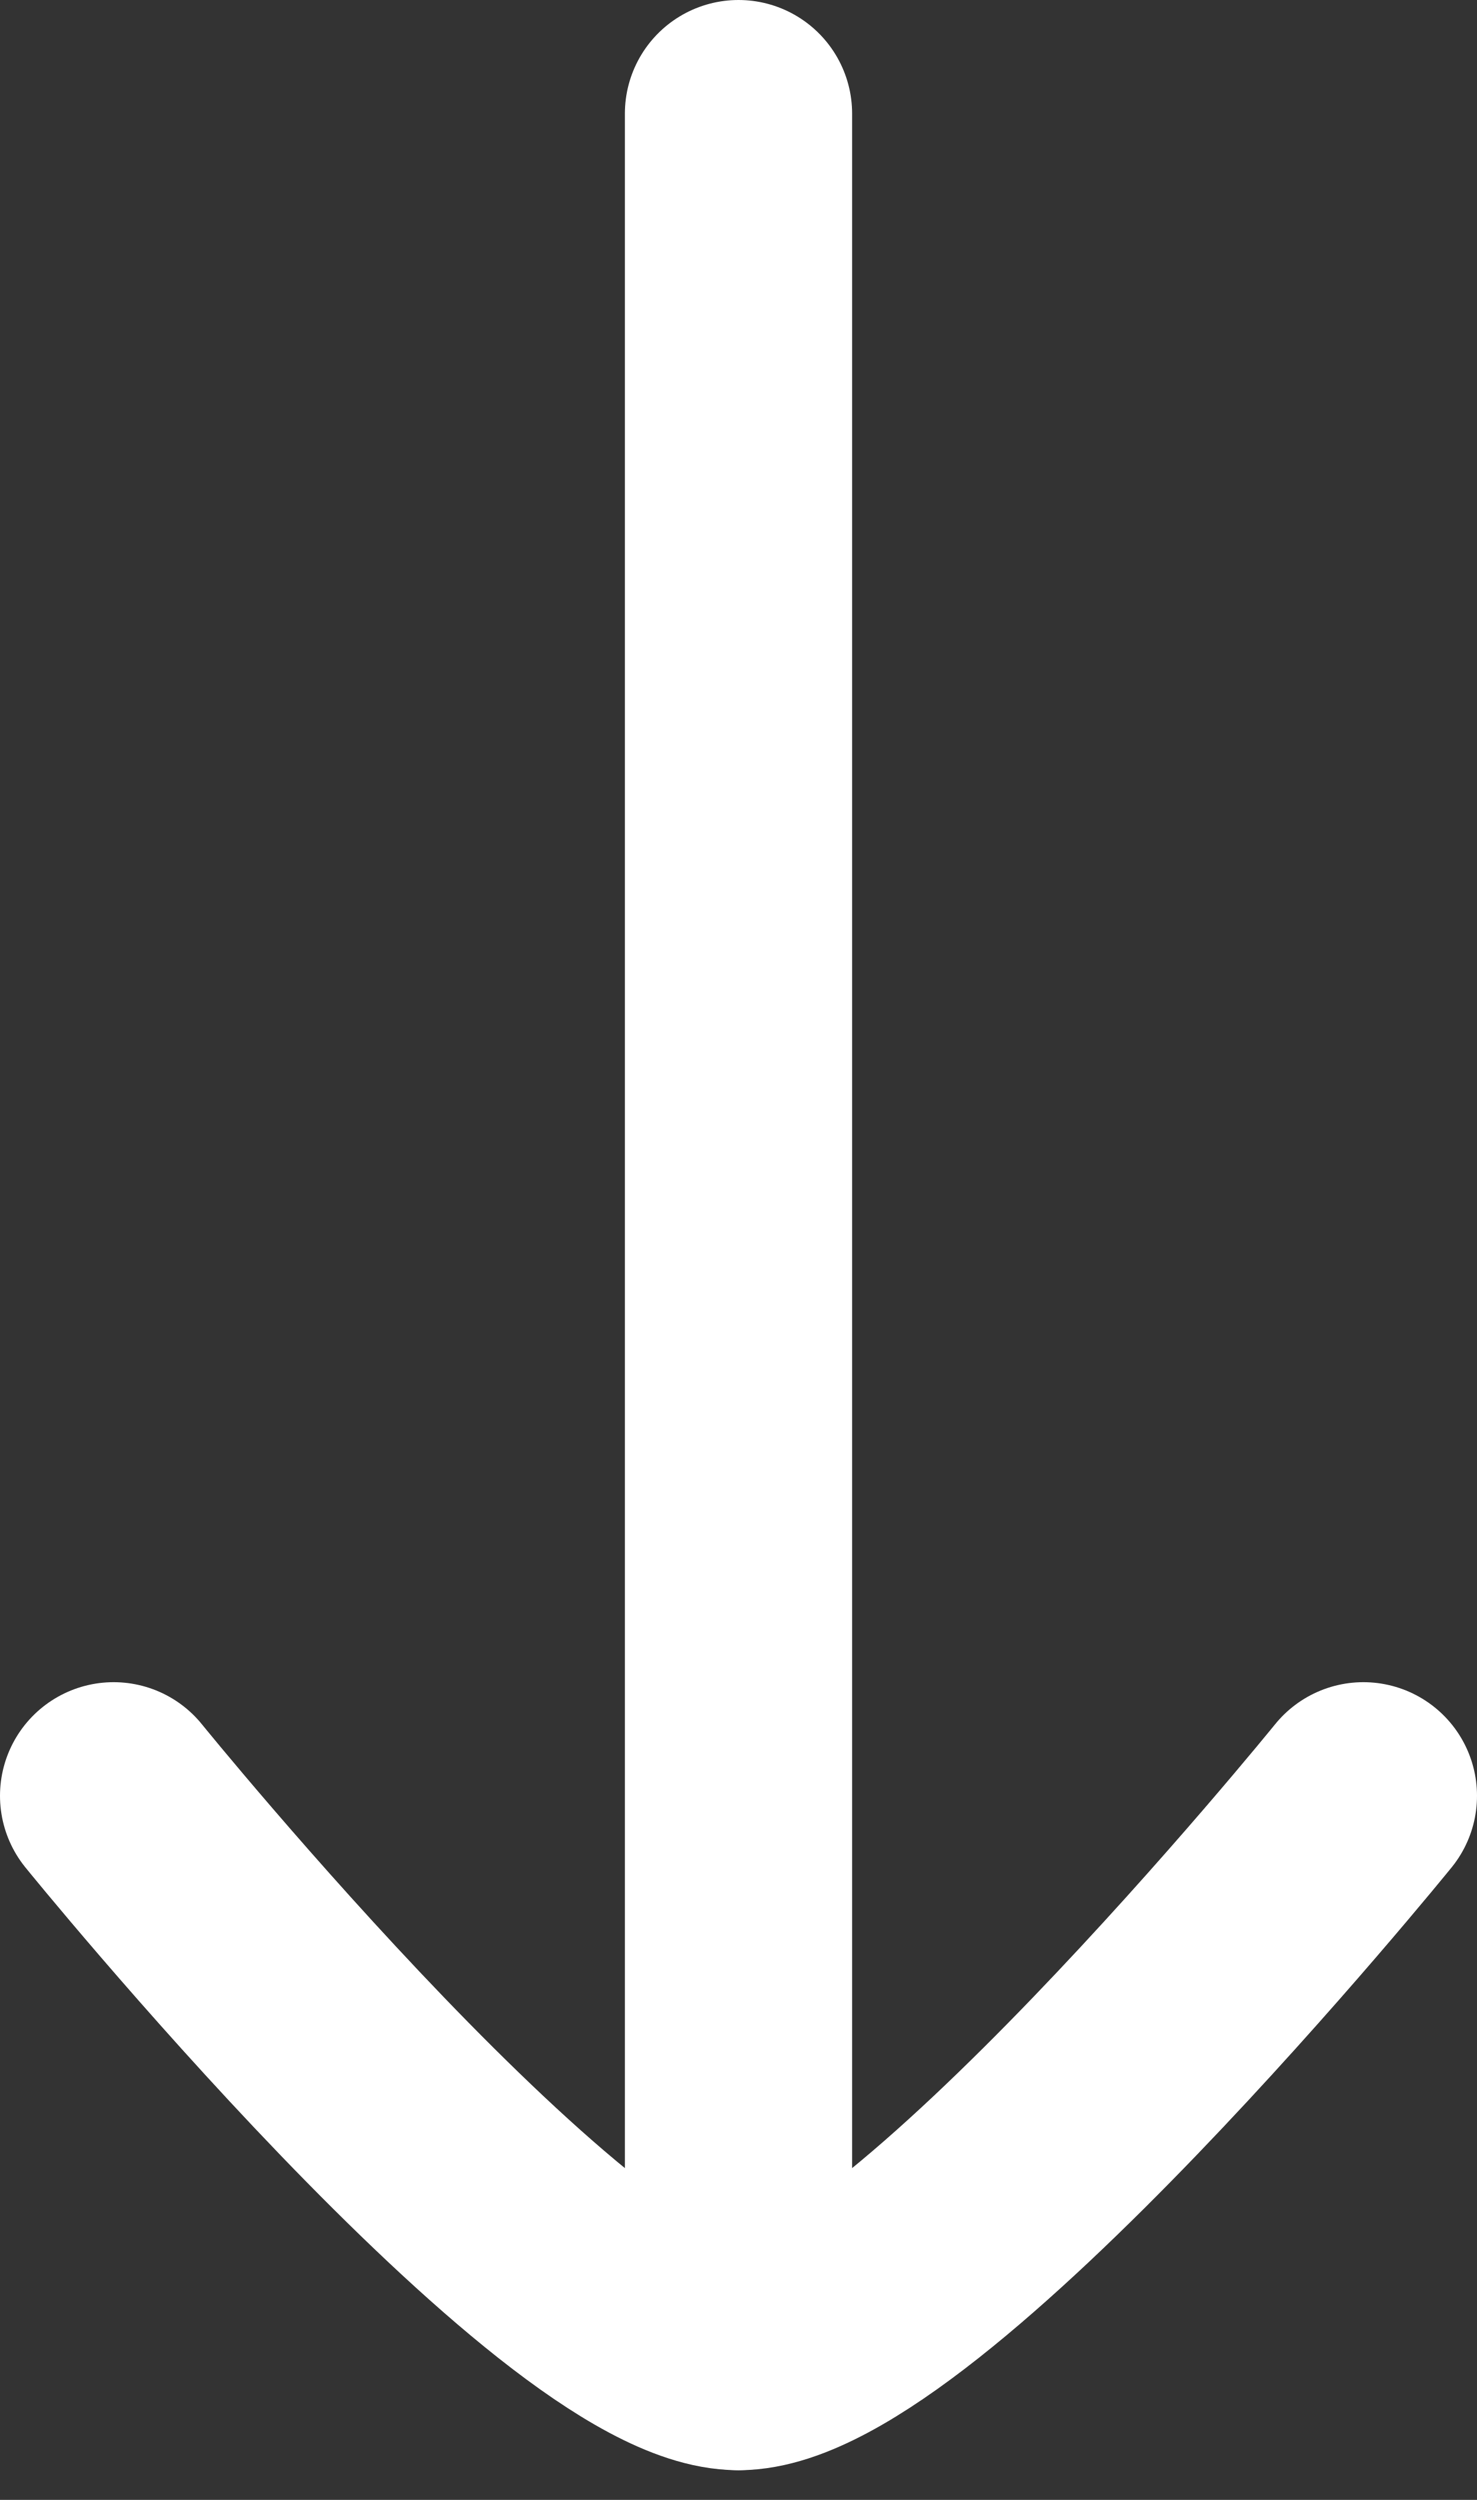
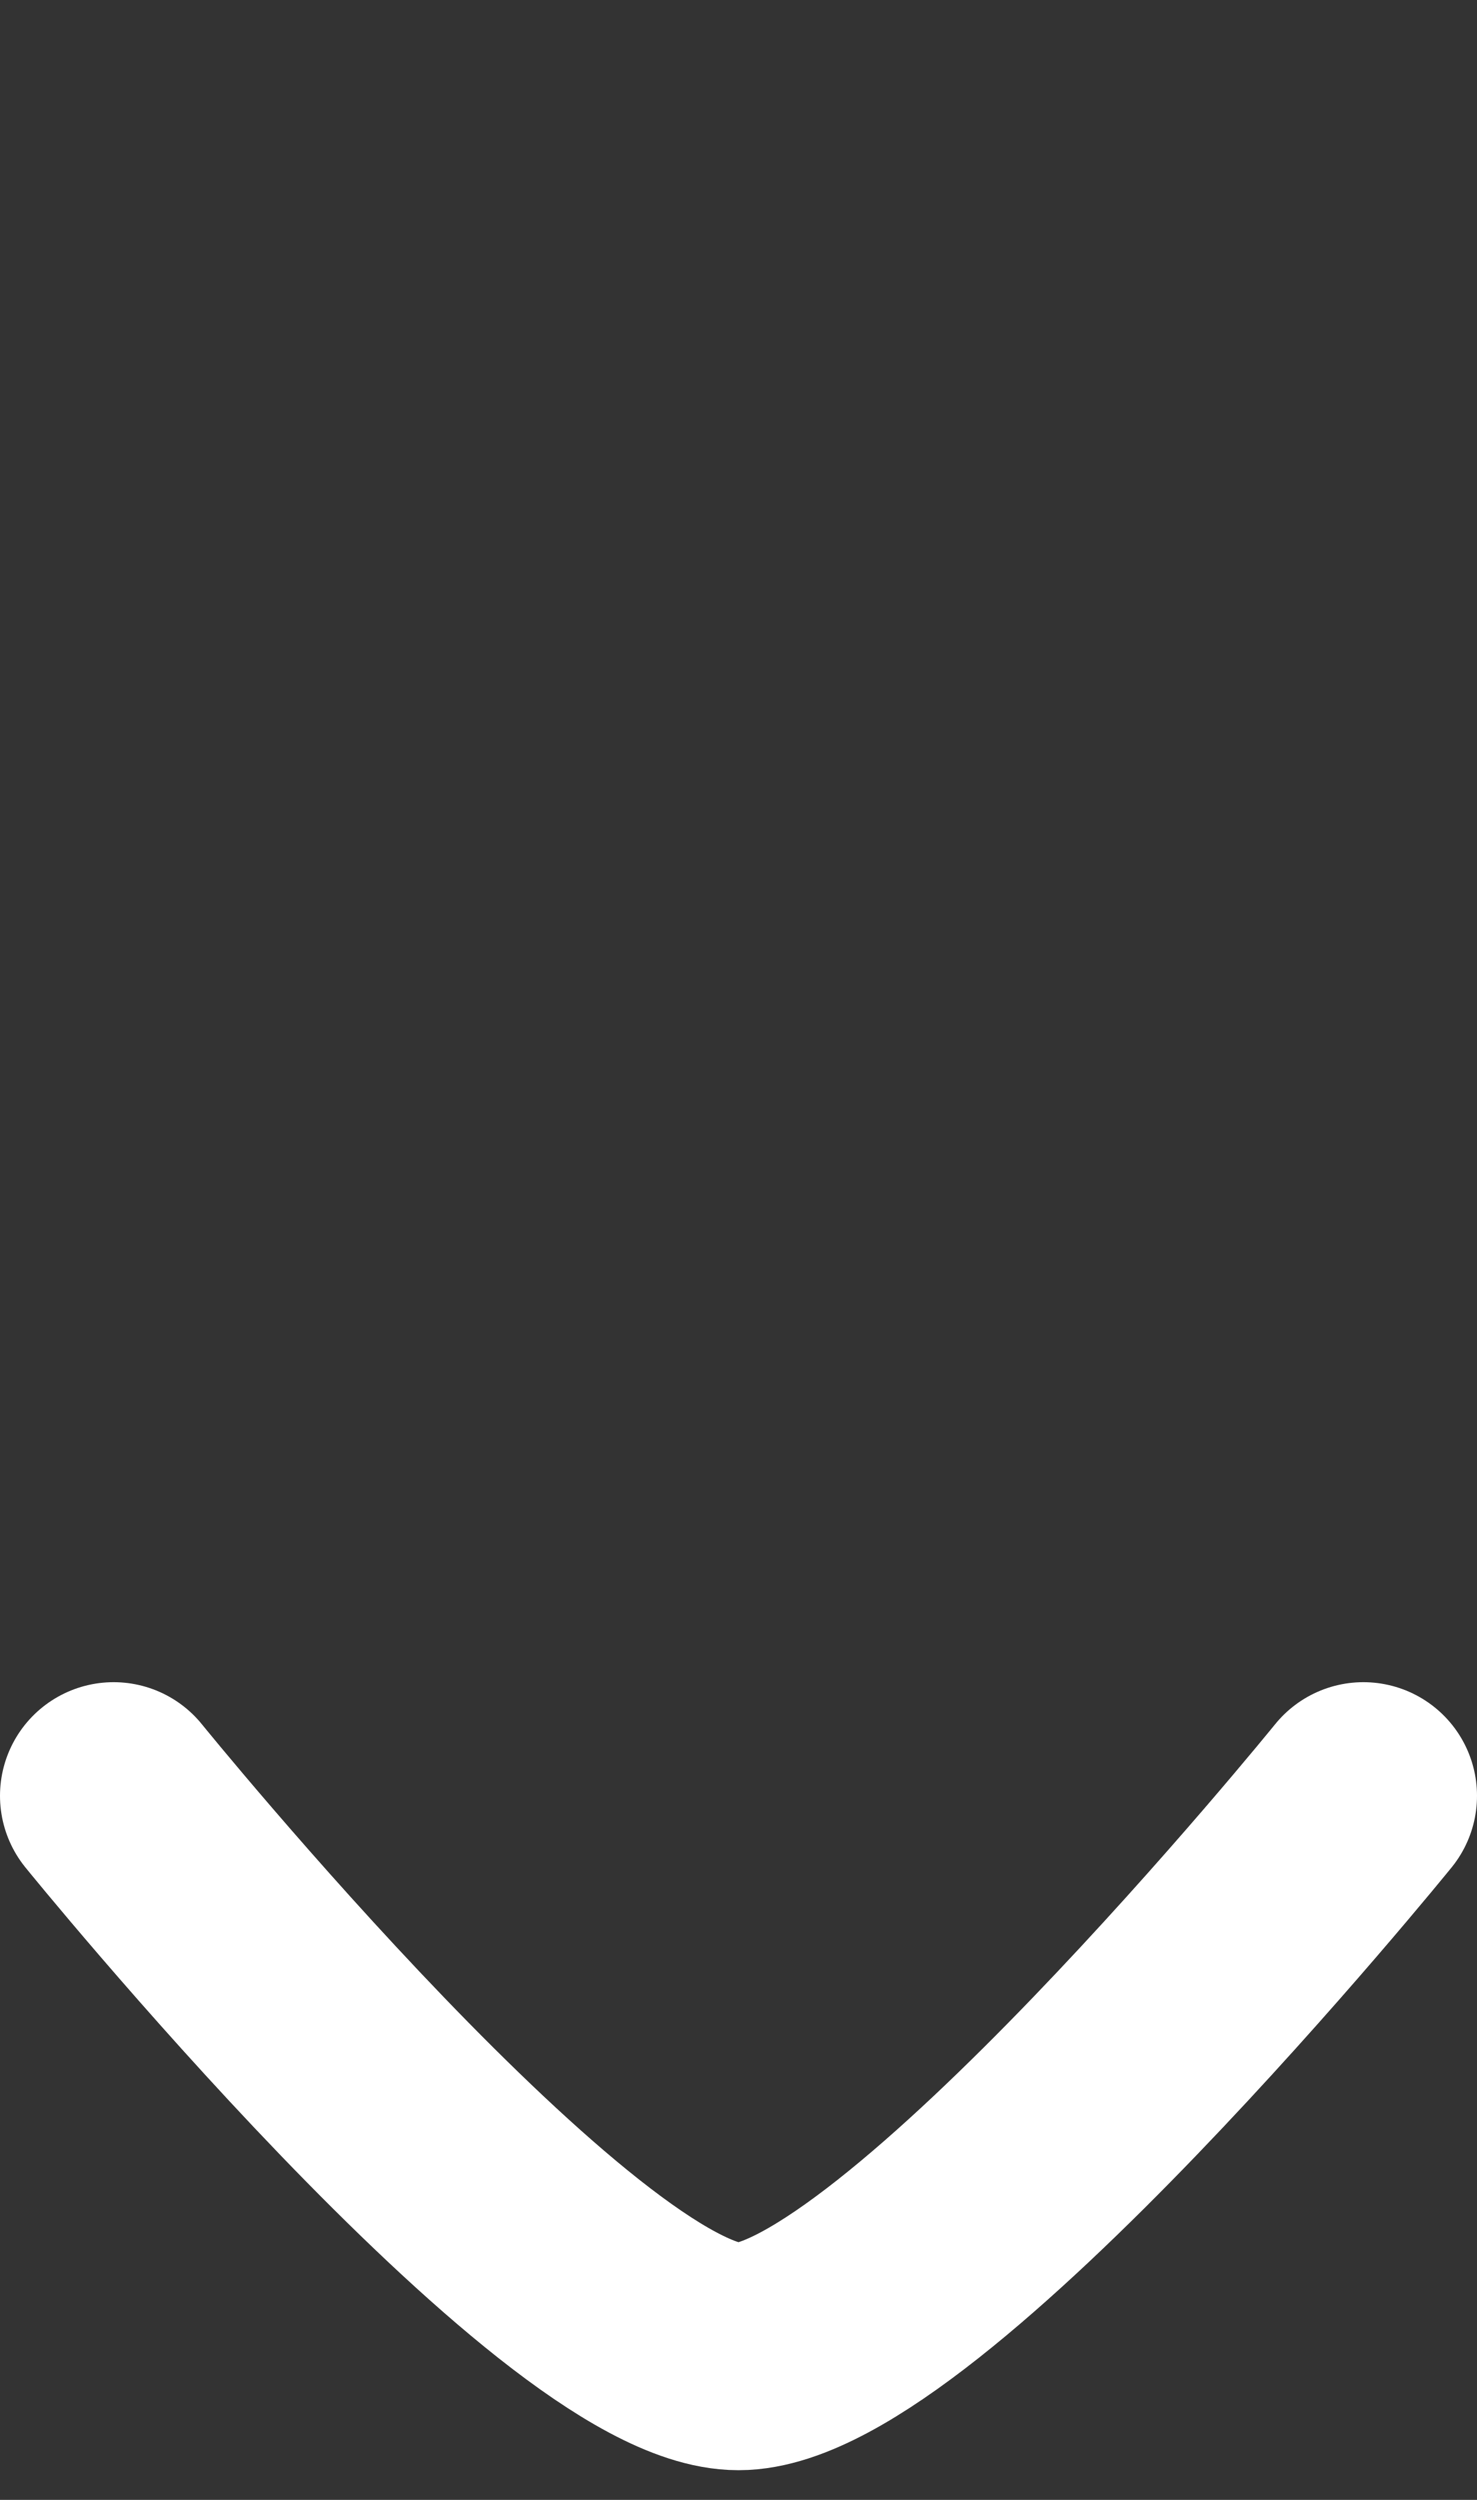
<svg xmlns="http://www.w3.org/2000/svg" width="13" height="22" viewBox="0 0 13 22" fill="none">
  <rect x="0" y="0" width="13" height="22" fill="#333333" stroke="none" />
-   <path d="M6.5 1L6.5 20.739" stroke="white" stroke-width="2" stroke-linecap="round" />
  <path d="M12 15.804C12 15.804 8 20.739 6.5 20.739C5 20.739 1 15.804 1 15.804" stroke="white" stroke-width="2" stroke-linecap="round" stroke-linejoin="round" />
</svg>